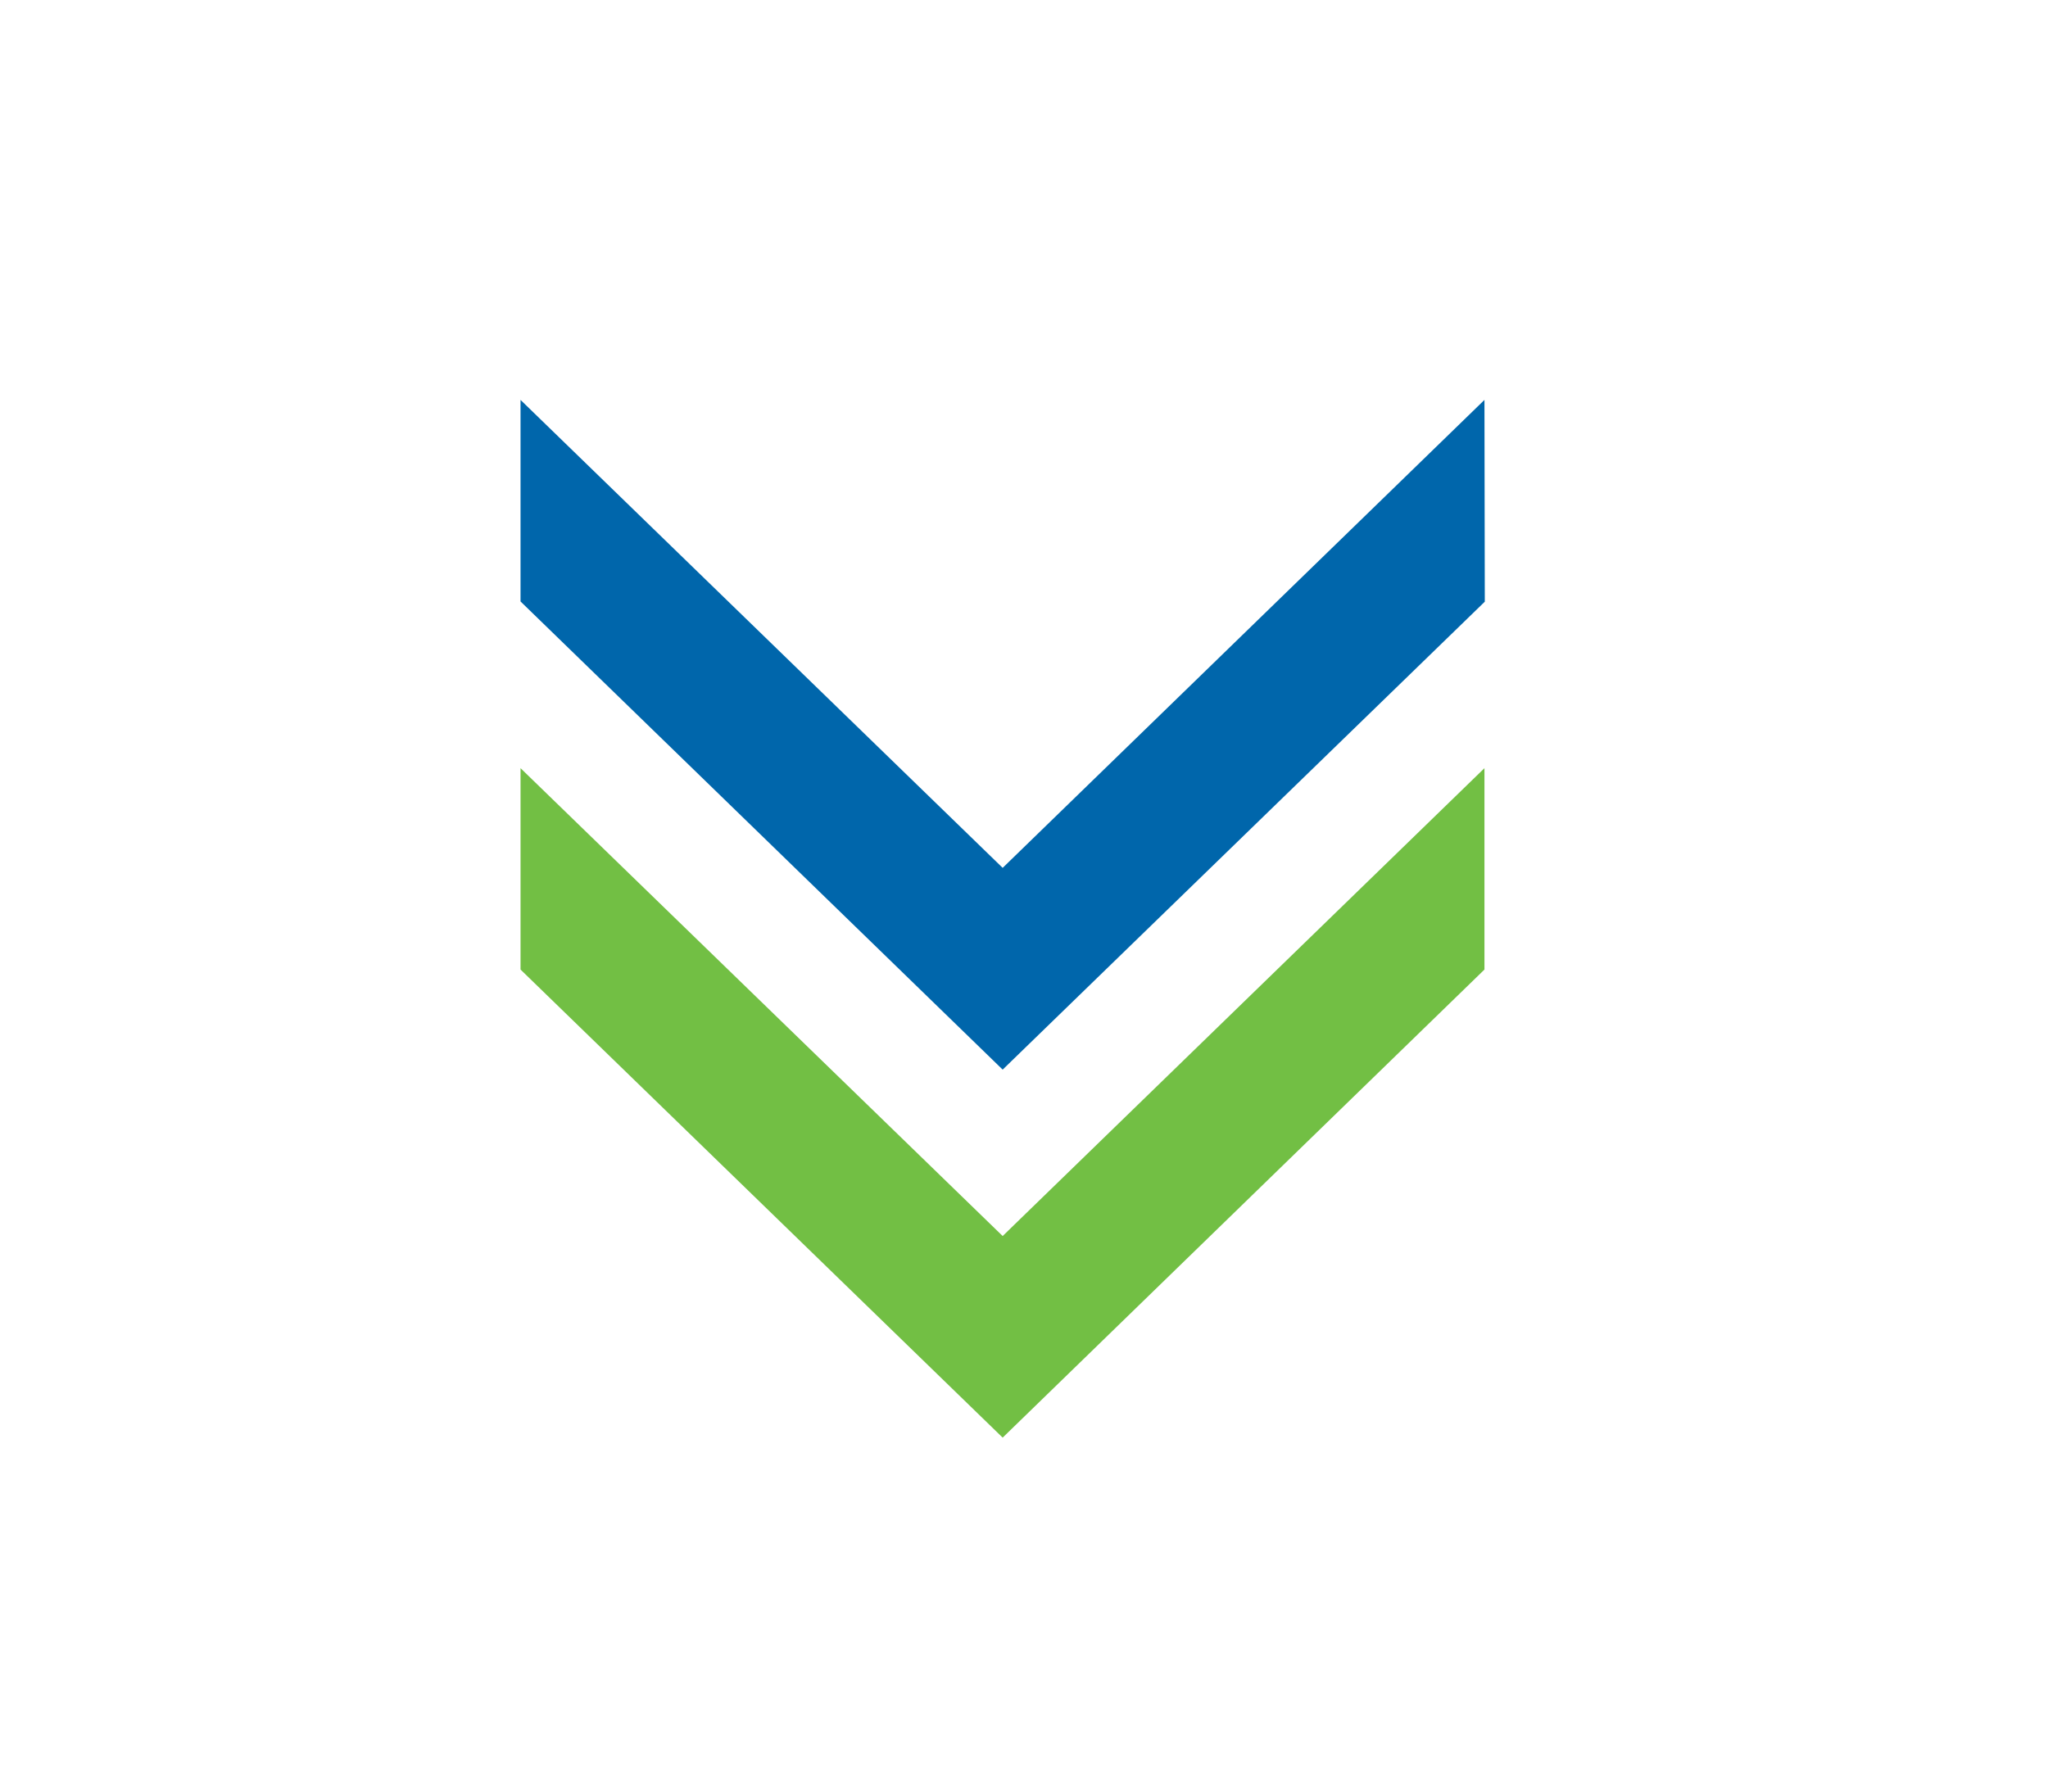
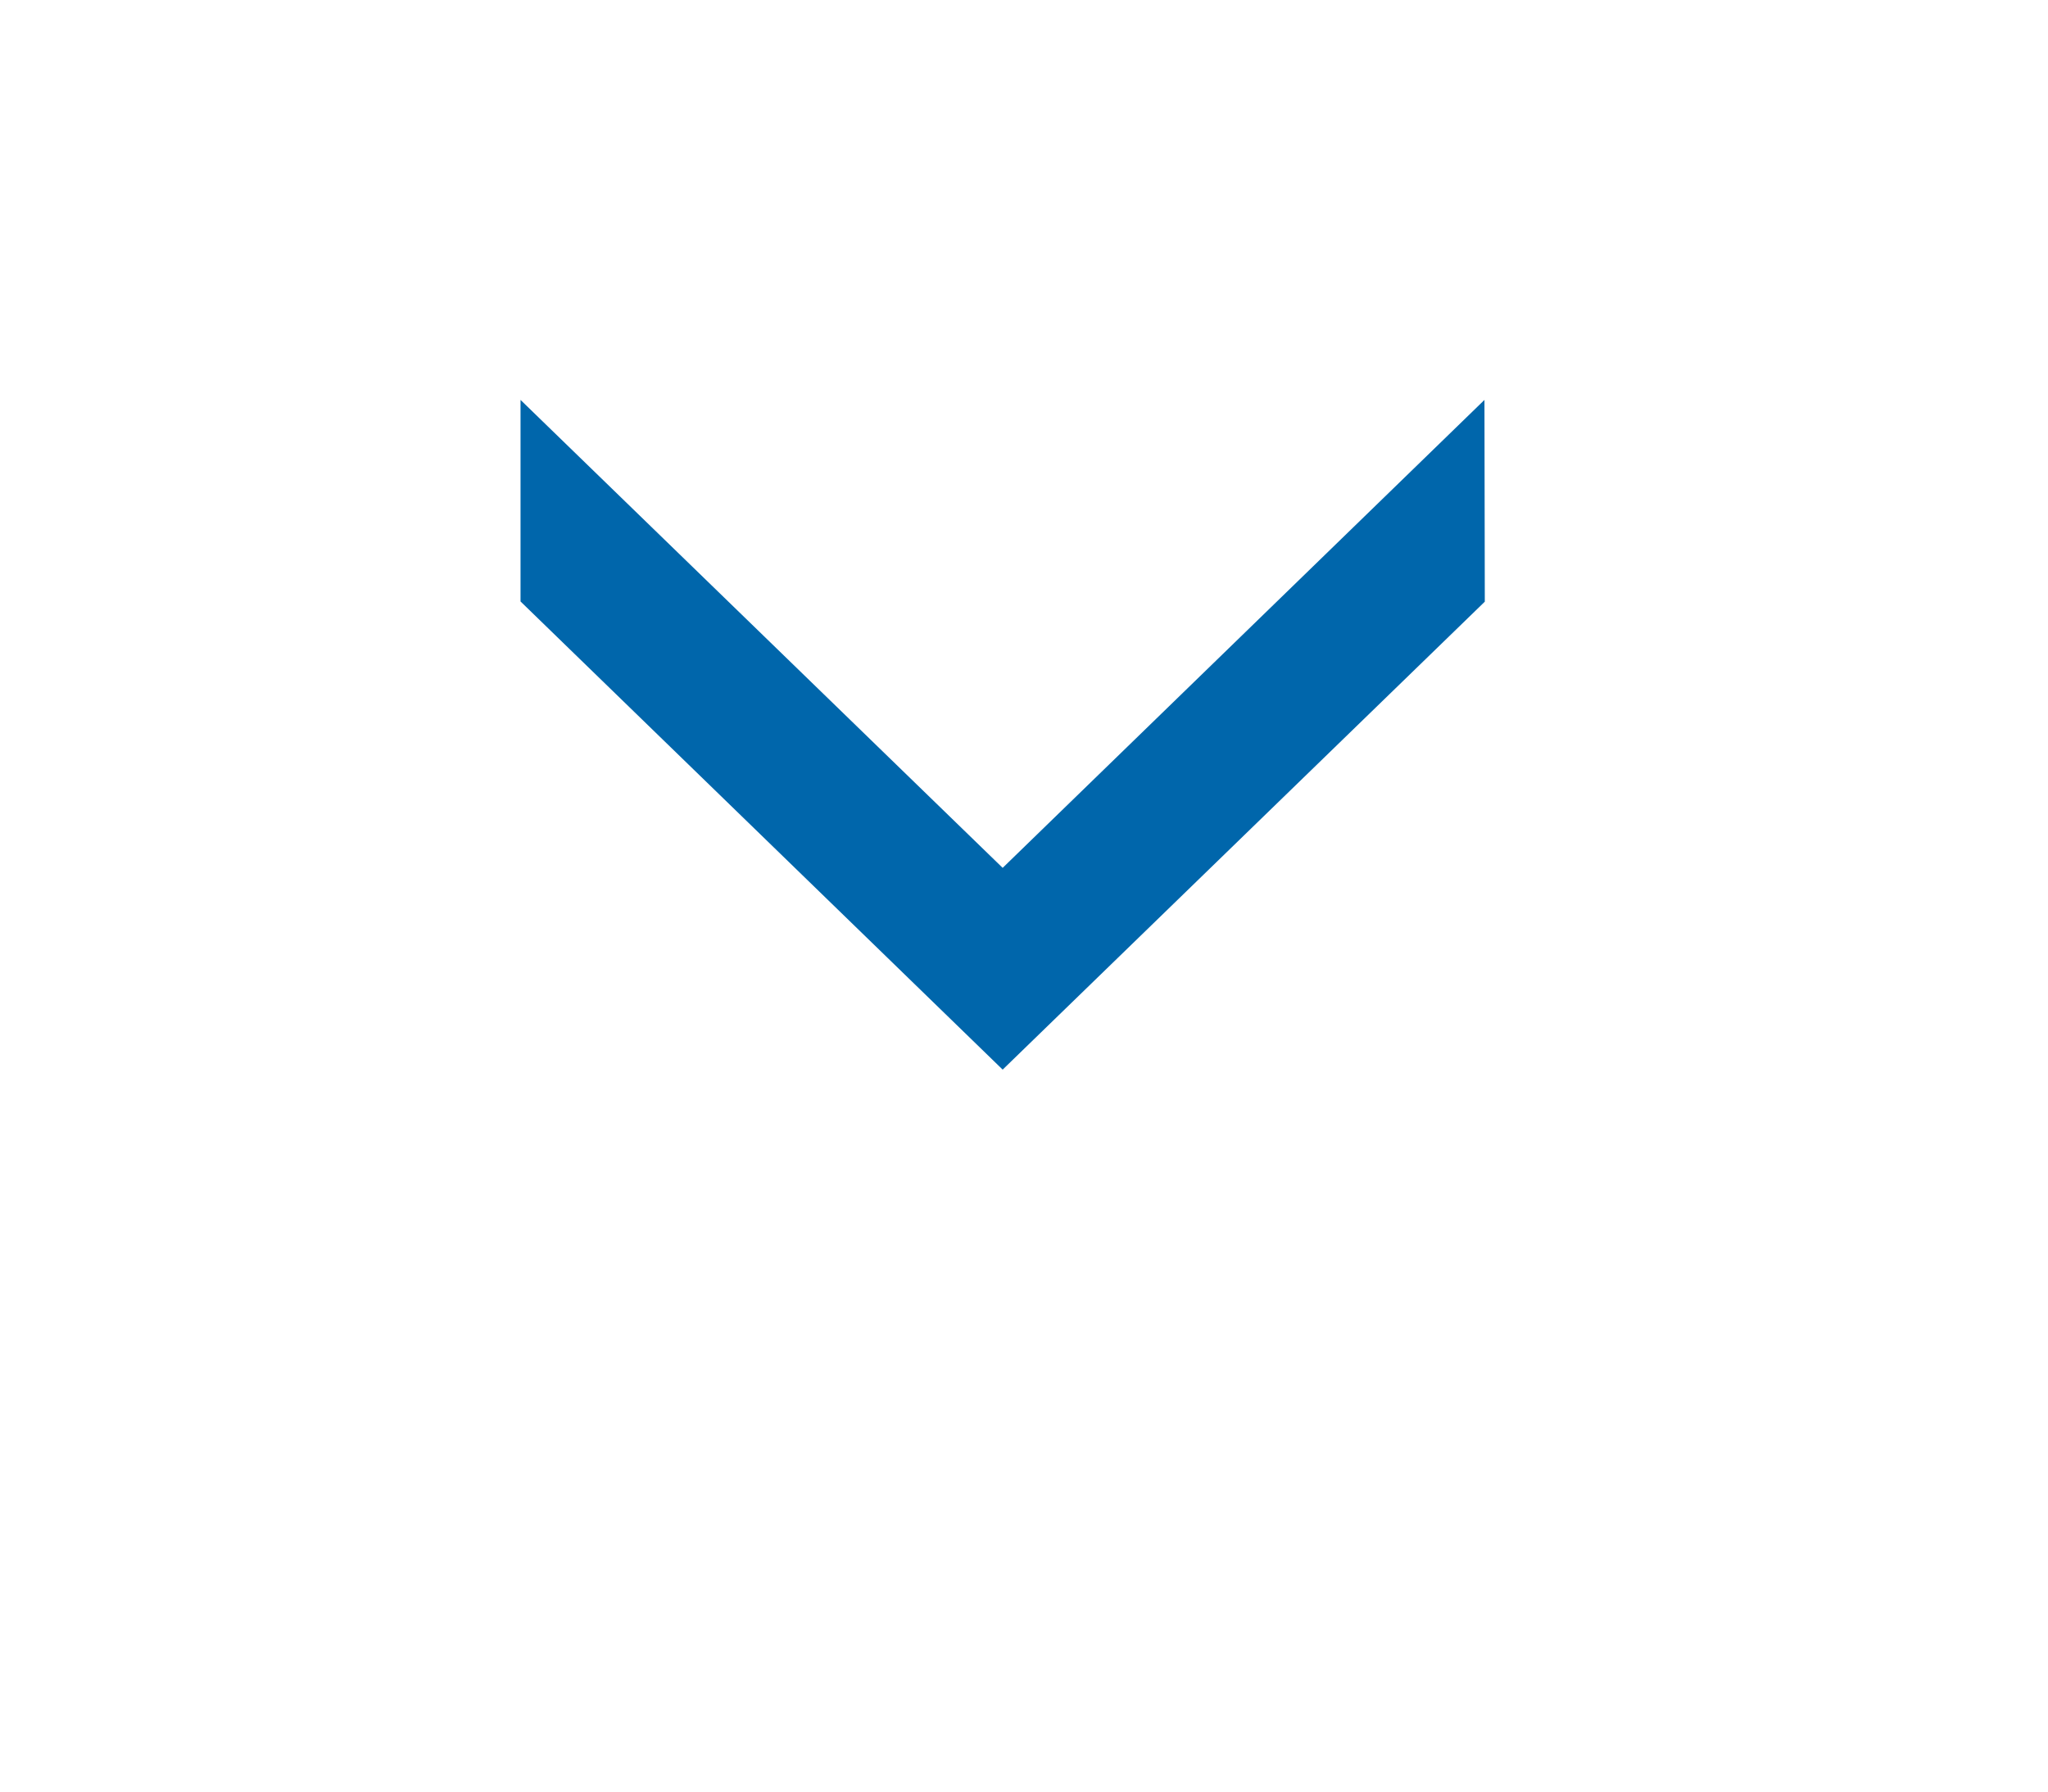
<svg xmlns="http://www.w3.org/2000/svg" width="48" height="42" viewBox="0 0 48 42">
  <g id="Group_149224" data-name="Group 149224" transform="translate(-229 -1223.167)">
-     <rect id="Rectangle_65536" data-name="Rectangle 65536" width="48" height="42" transform="translate(229 1223.167)" fill="#fff" />
    <g id="Group_149219" data-name="Group 149219" transform="translate(241.2 1232.542)">
-       <path id="Path_7180" data-name="Path 7180" d="M11.3,15.747,0,4.779V9.5L11.3,20.473,22.592,9.5V4.779Z" transform="translate(0 3.854)" fill="#72bf44" />
      <path id="Path_7181" data-name="Path 7181" d="M22.592,0,11.3,10.97,0,0V4.725L11.3,15.7l11.3-10.97Z" transform="translate(0 0)" fill="#0066ab" />
    </g>
  </g>
</svg>